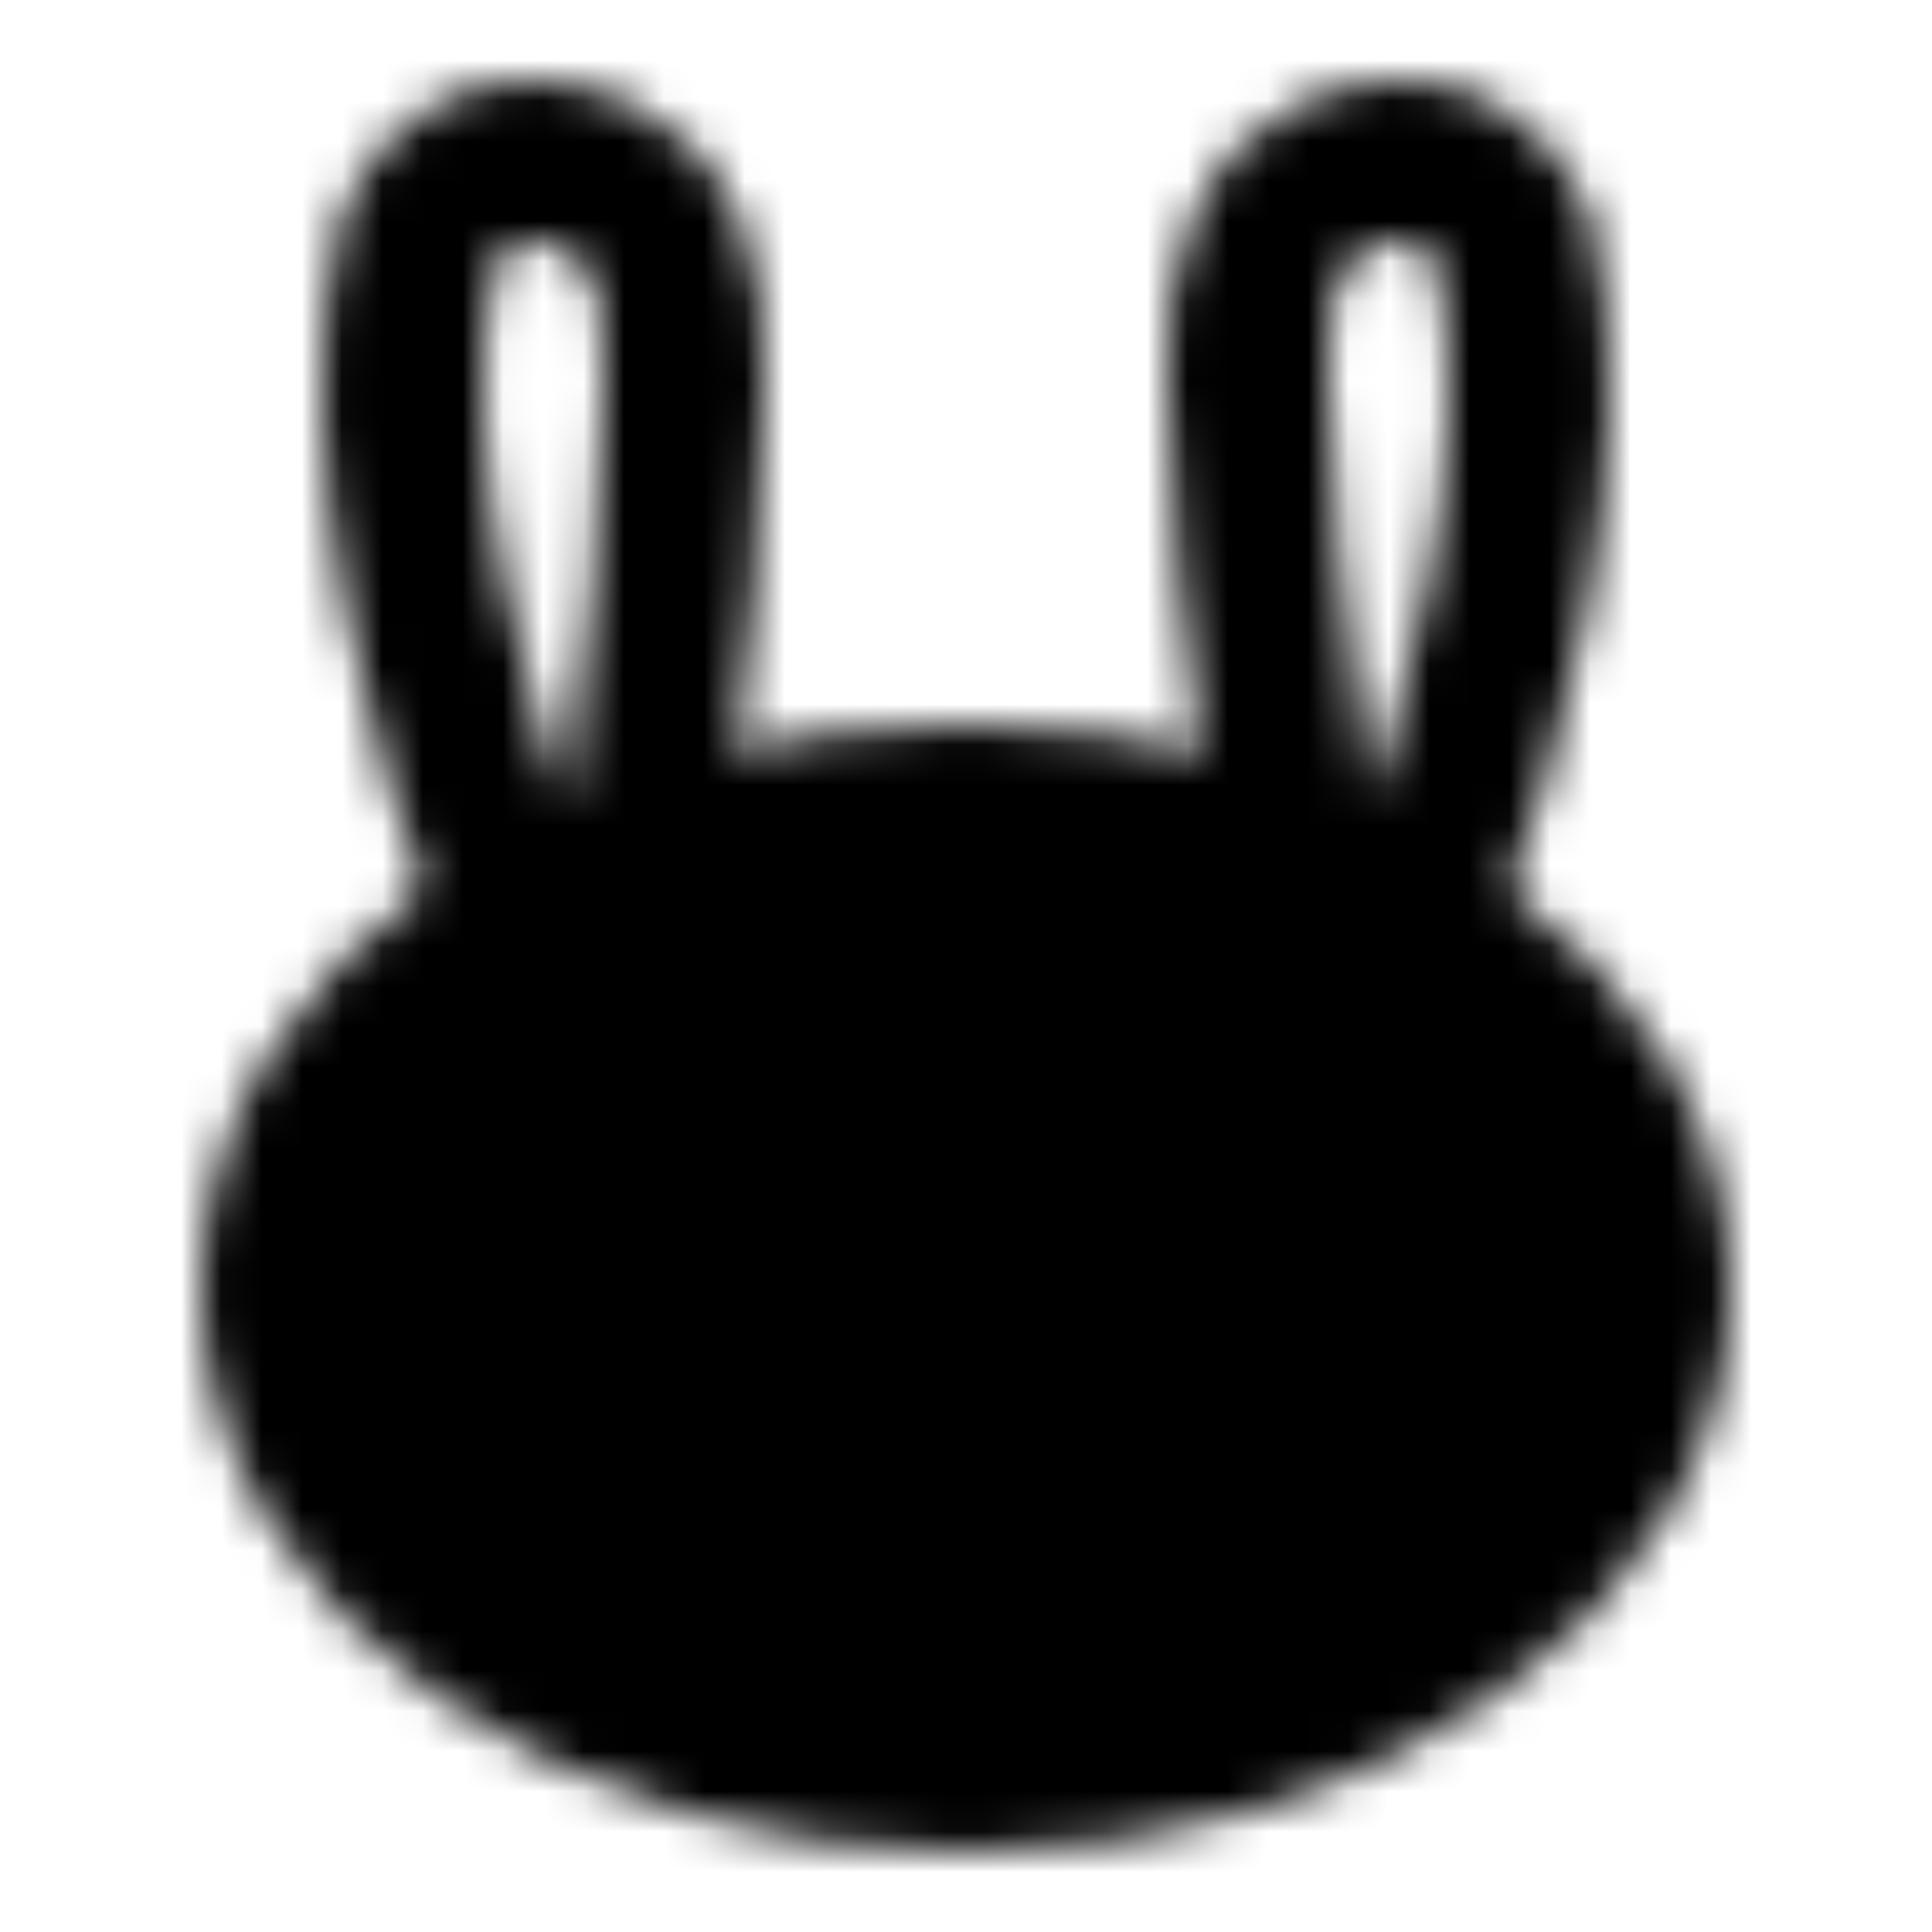
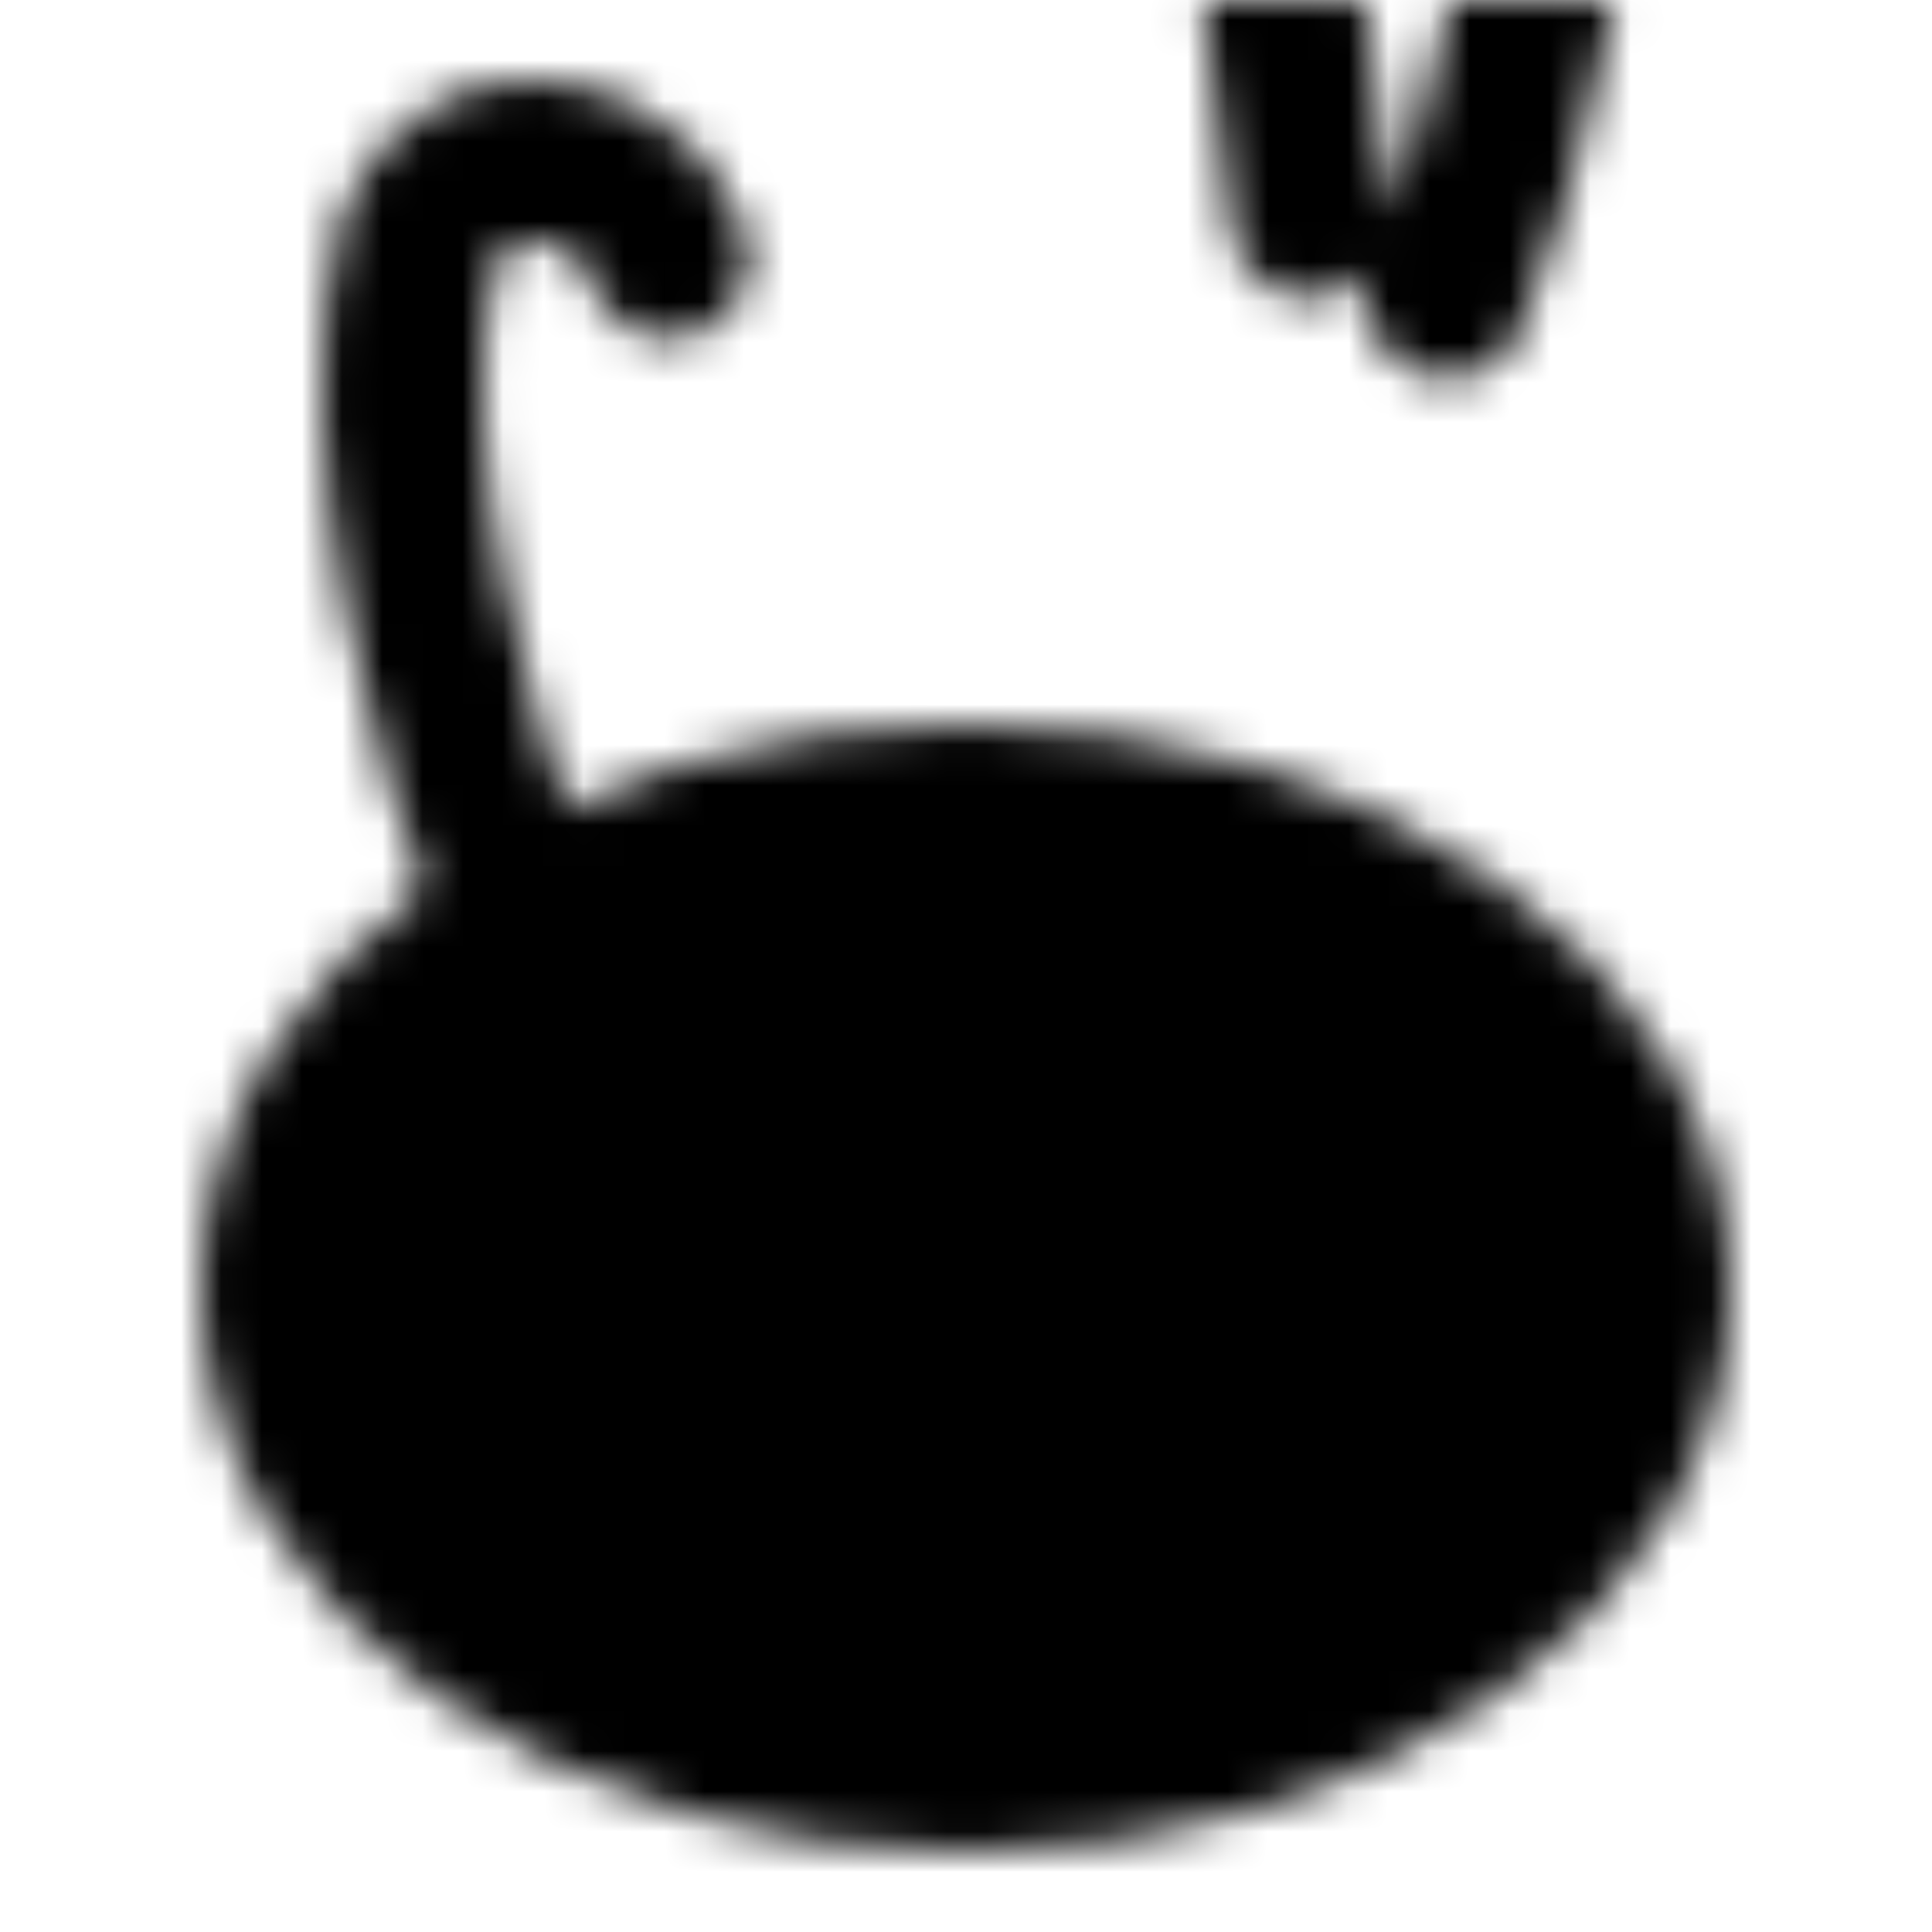
<svg xmlns="http://www.w3.org/2000/svg" width="256" height="256" viewBox="0 0 48 48">
  <defs>
    <mask id="ipSRabbit0">
      <g fill="none">
        <ellipse cx="24" cy="32" fill="#fff" stroke="#fff" stroke-width="4" data-swindex="0" rx="17" ry="12" />
-         <circle cx="18" cy="29.412" r="2" fill="#000" />
        <circle cx="24" cy="35.412" r="2" fill="#000" />
        <circle cx="30" cy="29.412" r="2" fill="#000" />
-         <path stroke="#fff" stroke-linecap="round" stroke-linejoin="round" stroke-width="4" data-swindex="0" d="M12.667 22c-1.315-3.167-3.607-10.887-2.254-16.087c.376-1 1.803-2.7 4.509-1.5c.375.166 1.24.8 1.69 2C17.74 8.413 16.05 21 16.05 21m19.337 1c1.316-3.167 3.545-10.887 2.192-16.087c-.376-1-1.804-2.7-4.51-1.5c-.376.166-1.24.8-1.691 2c-1.128 2 .626 13.587.626 13.587" />
+         <path stroke="#fff" stroke-linecap="round" stroke-linejoin="round" stroke-width="4" data-swindex="0" d="M12.667 22c-1.315-3.167-3.607-10.887-2.254-16.087c.376-1 1.803-2.7 4.509-1.5c.375.166 1.24.8 1.69 2m19.337 1c1.316-3.167 3.545-10.887 2.192-16.087c-.376-1-1.804-2.7-4.51-1.5c-.376.166-1.24.8-1.691 2c-1.128 2 .626 13.587.626 13.587" />
      </g>
    </mask>
  </defs>
  <path fill="currentColor" d="M0 0h48v48H0z" mask="url(#ipSRabbit0)" />
</svg>